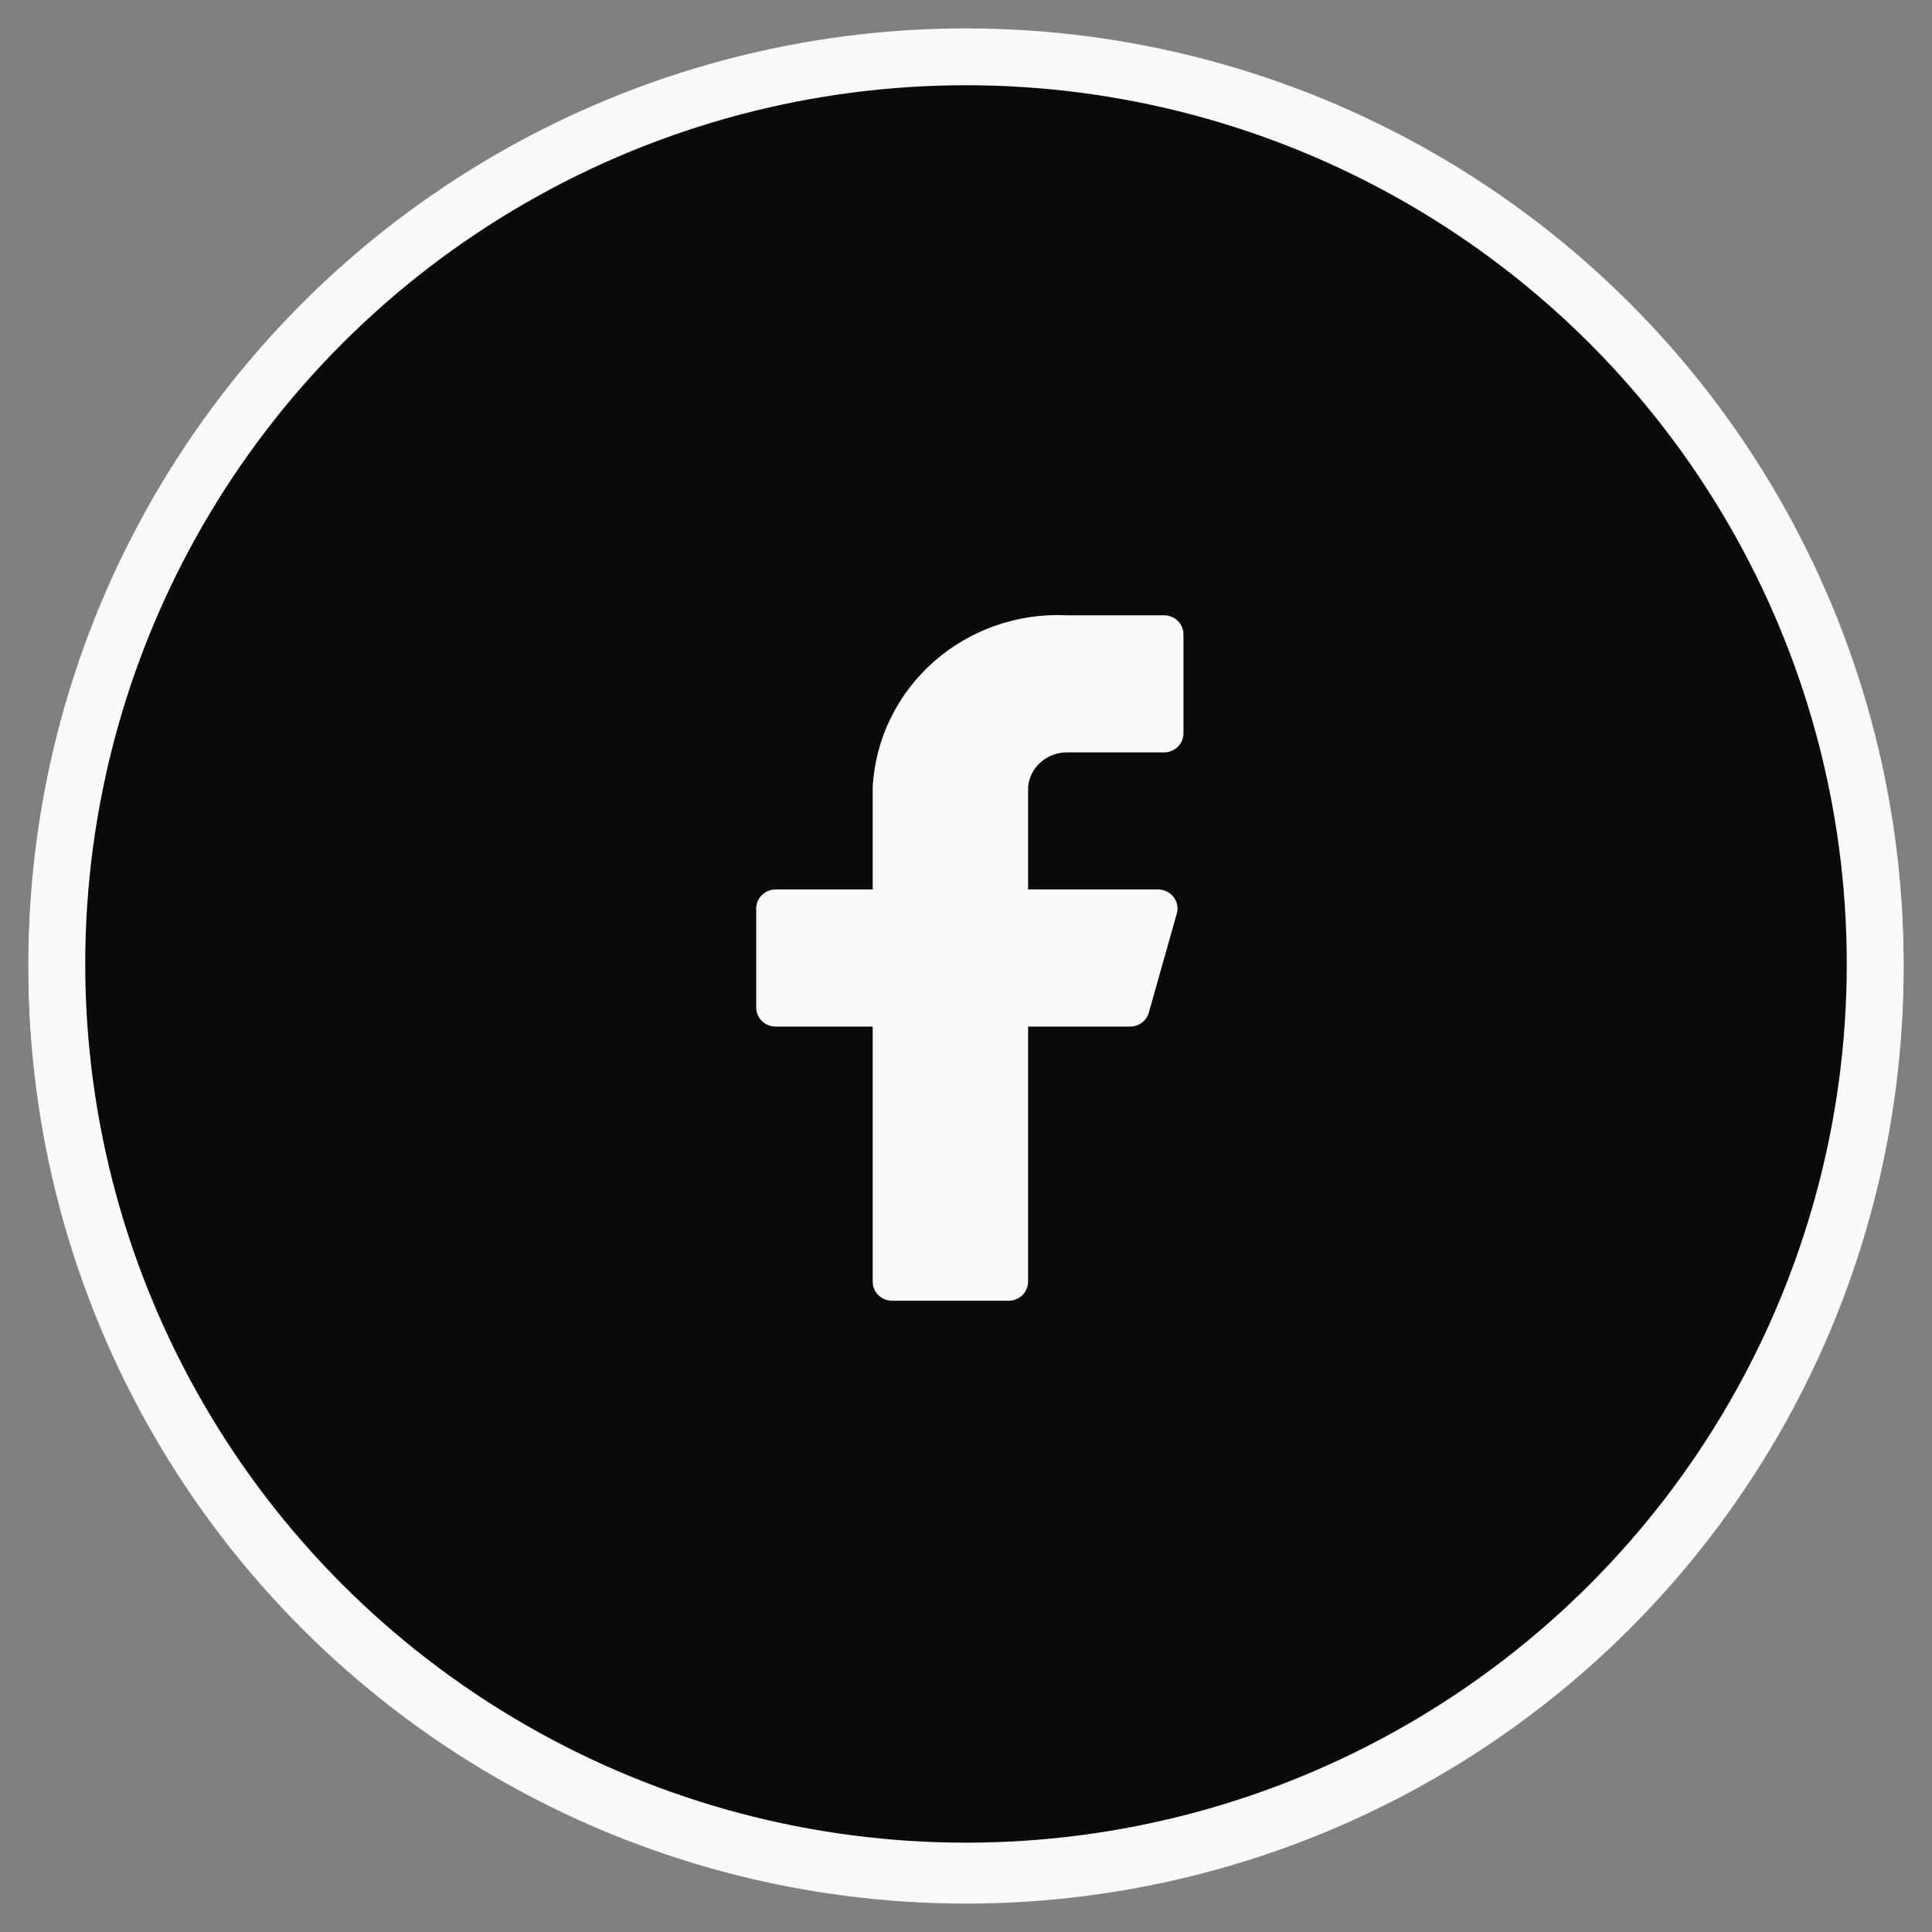
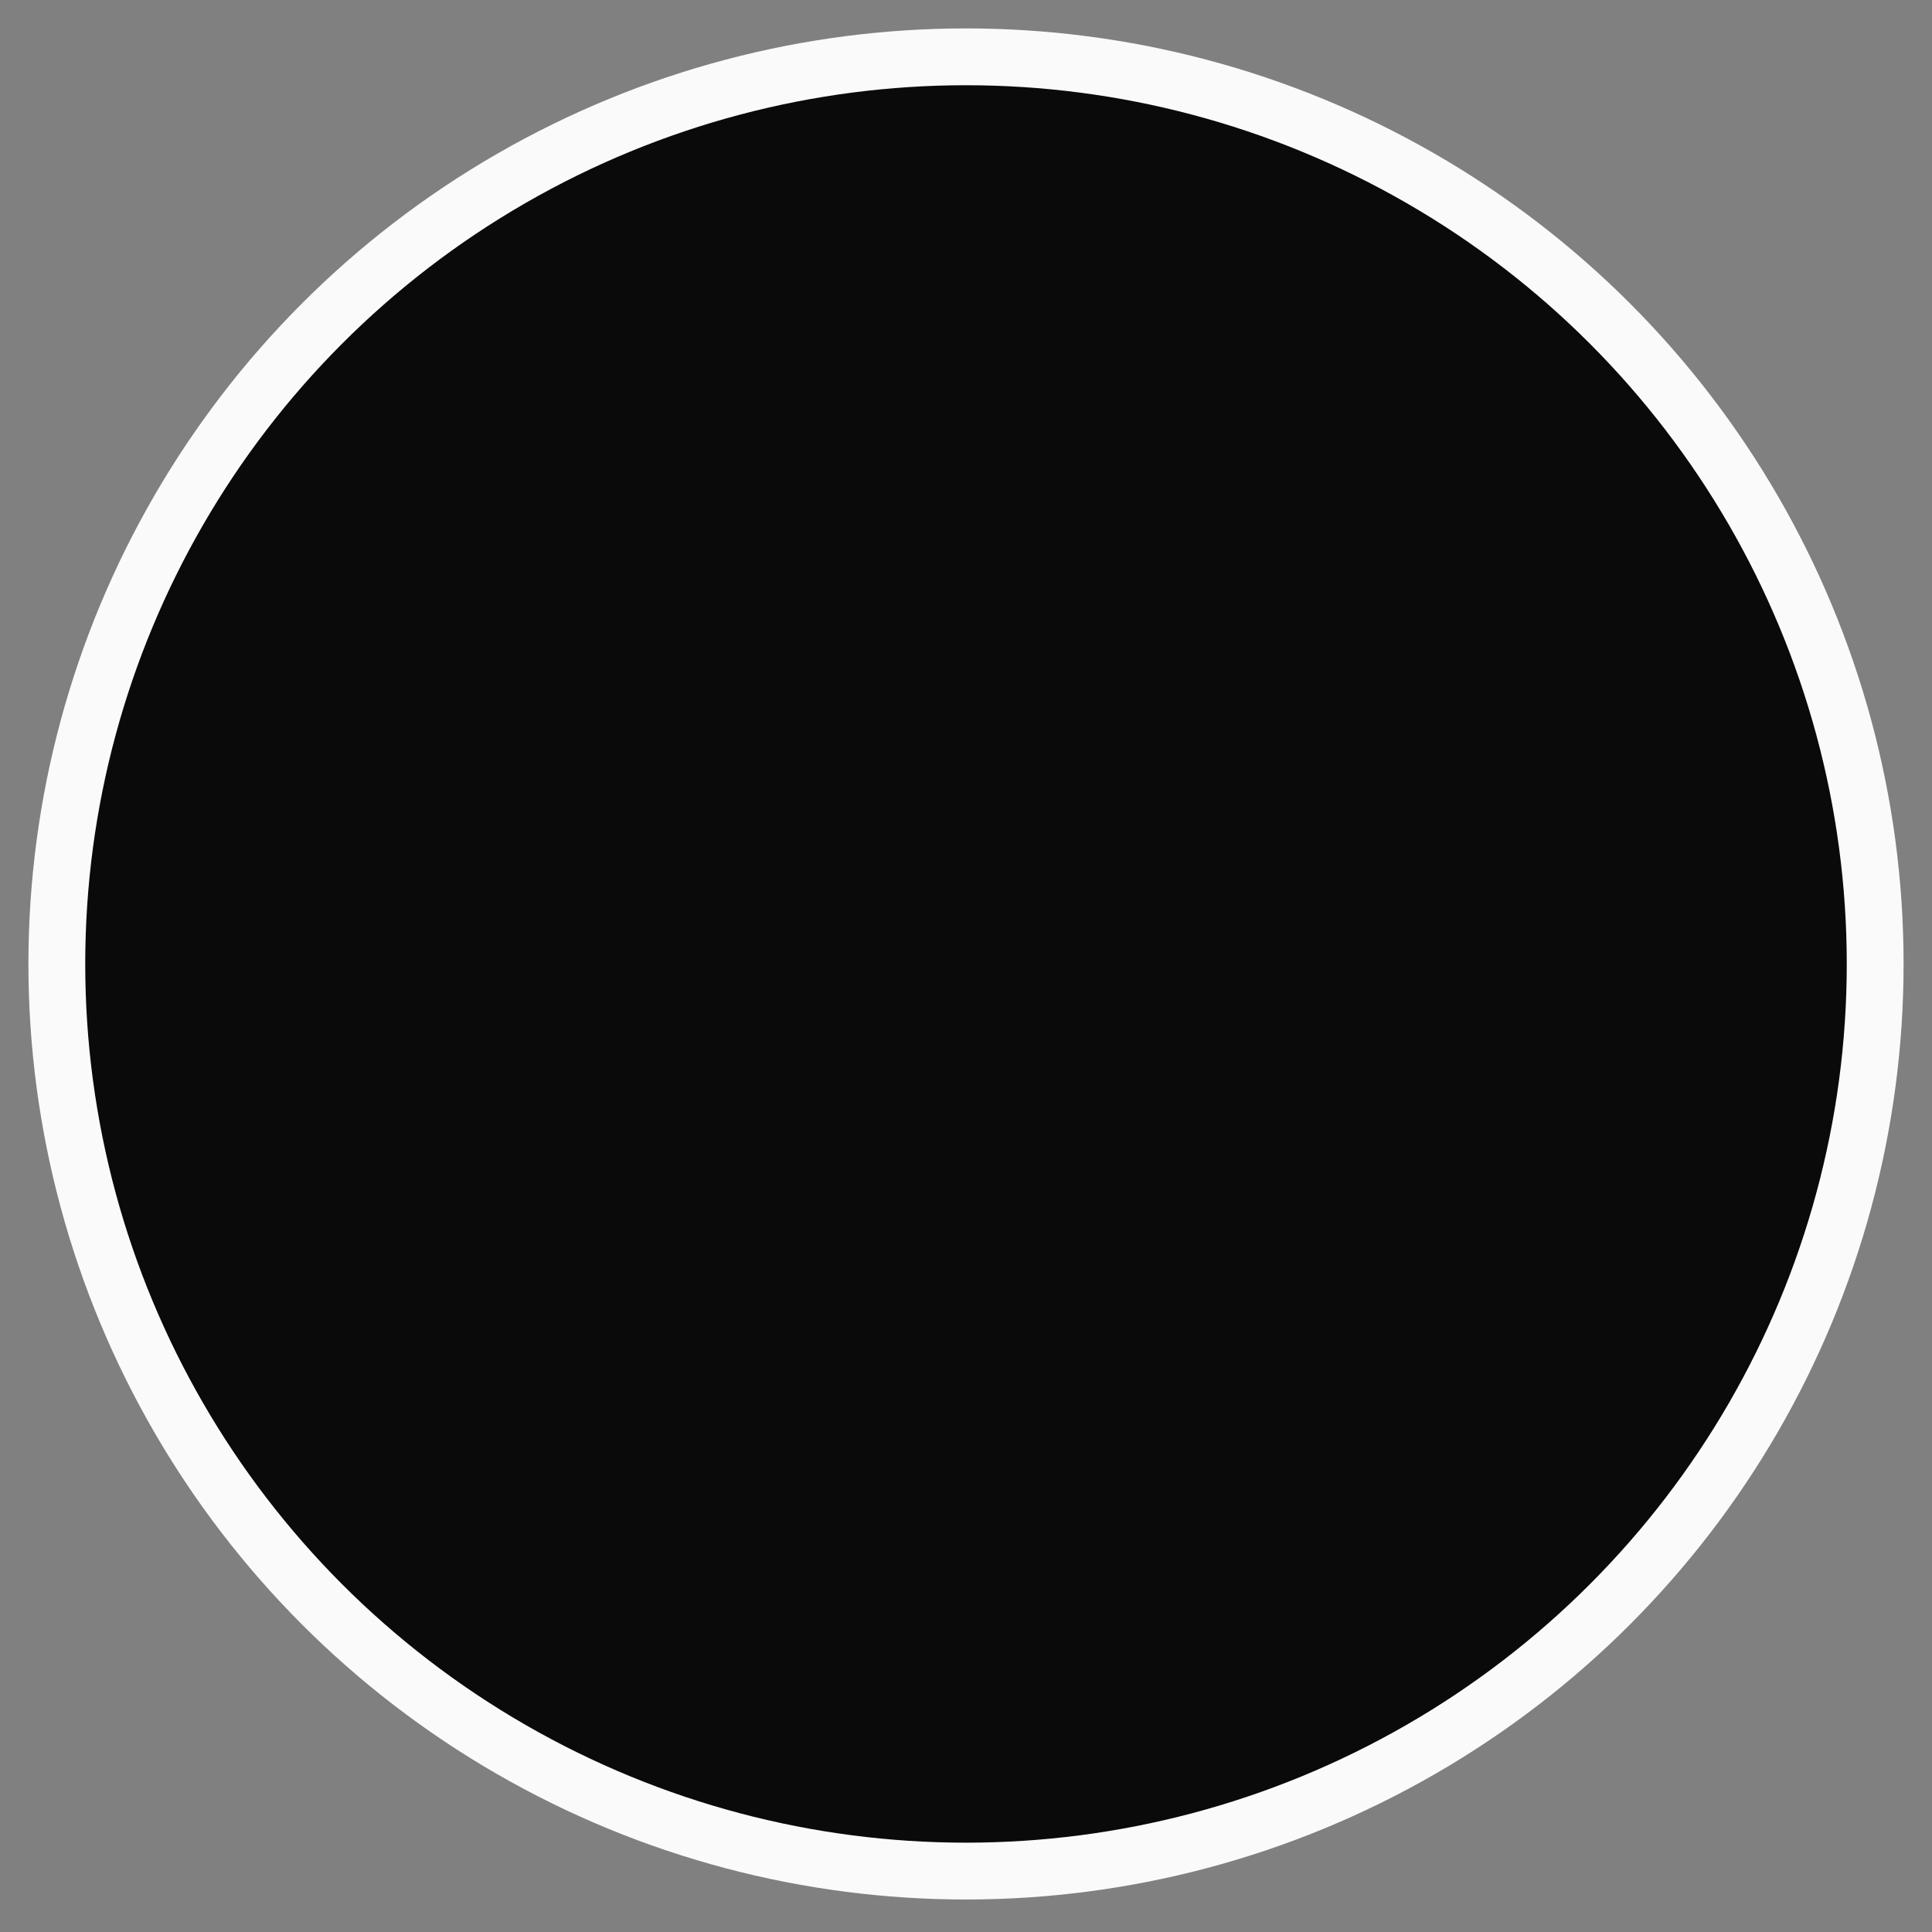
<svg xmlns="http://www.w3.org/2000/svg" width="34" height="34" viewBox="0 0 34 34" fill="none">
  <rect x="0" y="0" width="34" height="34" fill="#808080" stroke="none" />
  <ellipse cx="17" cy="17.084" rx="11.077" ry="11.052" fill="#FAFAFA" />
  <path d="M20.827 11.283C20.827 11.194 20.791 11.109 20.727 11.046C20.662 10.983 20.576 10.948 20.485 10.948H18.776C17.916 10.906 17.073 11.199 16.433 11.764C15.792 12.329 15.406 13.12 15.358 13.964V15.773H13.649C13.559 15.773 13.472 15.808 13.408 15.871C13.344 15.934 13.308 16.019 13.308 16.108V17.851C13.308 17.939 13.344 18.025 13.408 18.087C13.472 18.15 13.559 18.186 13.649 18.186H15.358V22.676C15.358 22.765 15.394 22.85 15.458 22.913C15.523 22.976 15.61 23.011 15.7 23.011H17.751C17.841 23.011 17.928 22.976 17.992 22.913C18.056 22.85 18.093 22.765 18.093 22.676V18.186H19.883C19.959 18.187 20.034 18.163 20.094 18.118C20.155 18.073 20.198 18.01 20.218 17.938L20.71 16.195C20.724 16.146 20.726 16.094 20.716 16.044C20.706 15.993 20.684 15.946 20.652 15.905C20.621 15.864 20.58 15.831 20.533 15.808C20.486 15.785 20.435 15.773 20.382 15.773H18.093V13.964C18.11 13.798 18.189 13.644 18.315 13.532C18.442 13.421 18.606 13.36 18.776 13.36H20.485C20.576 13.36 20.662 13.325 20.727 13.262C20.791 13.199 20.827 13.114 20.827 13.025V11.283Z" fill="black" />
-   <ellipse cx="17" cy="17.036" rx="16" ry="15.964" fill="#0A0A0B" stroke="#FAFAFA" />
-   <path d="M20.827 11.187C20.827 11.098 20.791 11.013 20.727 10.95C20.662 10.887 20.576 10.852 20.485 10.852H18.776C17.916 10.81 17.073 11.104 16.433 11.669C15.792 12.234 15.406 13.024 15.358 13.868V15.677H13.649C13.559 15.677 13.472 15.713 13.408 15.775C13.344 15.838 13.308 15.924 13.308 16.012V17.755C13.308 17.844 13.344 17.929 13.408 17.992C13.472 18.055 13.559 18.09 13.649 18.09H15.358V22.58C15.358 22.669 15.394 22.754 15.458 22.817C15.523 22.88 15.61 22.915 15.7 22.915H17.751C17.841 22.915 17.928 22.88 17.992 22.817C18.056 22.754 18.093 22.669 18.093 22.58V18.09H19.883C19.959 18.091 20.034 18.067 20.094 18.022C20.155 17.977 20.198 17.914 20.218 17.842L20.71 16.099C20.724 16.05 20.726 15.998 20.716 15.948C20.706 15.898 20.684 15.85 20.652 15.809C20.621 15.768 20.58 15.735 20.533 15.713C20.486 15.69 20.435 15.678 20.382 15.677H18.093V13.868C18.11 13.702 18.189 13.548 18.315 13.437C18.442 13.325 18.606 13.264 18.776 13.265H20.485C20.576 13.265 20.662 13.229 20.727 13.167C20.791 13.104 20.827 13.018 20.827 12.93V11.187Z" fill="#FAFAFA" />
  <ellipse cx="17" cy="16.964" rx="16" ry="15.964" fill="#0A0A0B" stroke="#FAFAFA" />
-   <path d="M20.827 11.163C20.827 11.074 20.791 10.989 20.727 10.926C20.662 10.864 20.576 10.828 20.485 10.828H18.776C17.916 10.786 17.073 11.08 16.433 11.645C15.792 12.21 15.406 13.001 15.358 13.844V15.653H13.649C13.559 15.653 13.472 15.689 13.408 15.752C13.344 15.814 13.308 15.9 13.308 15.989V17.731C13.308 17.82 13.344 17.905 13.408 17.968C13.472 18.031 13.559 18.066 13.649 18.066H15.358V22.556C15.358 22.645 15.394 22.73 15.458 22.793C15.523 22.856 15.61 22.891 15.7 22.891H17.751C17.841 22.891 17.928 22.856 17.992 22.793C18.056 22.73 18.093 22.645 18.093 22.556V18.066H19.883C19.959 18.067 20.034 18.043 20.094 17.998C20.155 17.953 20.198 17.89 20.218 17.818L20.71 16.076C20.724 16.026 20.726 15.974 20.716 15.924C20.706 15.874 20.684 15.826 20.652 15.785C20.621 15.745 20.58 15.711 20.533 15.689C20.486 15.666 20.435 15.654 20.382 15.653H18.093V13.844C18.11 13.678 18.189 13.524 18.315 13.413C18.442 13.301 18.606 13.24 18.776 13.241H20.485C20.576 13.241 20.662 13.206 20.727 13.143C20.791 13.08 20.827 12.995 20.827 12.906V11.163Z" fill="#FAFAFA" />
</svg>